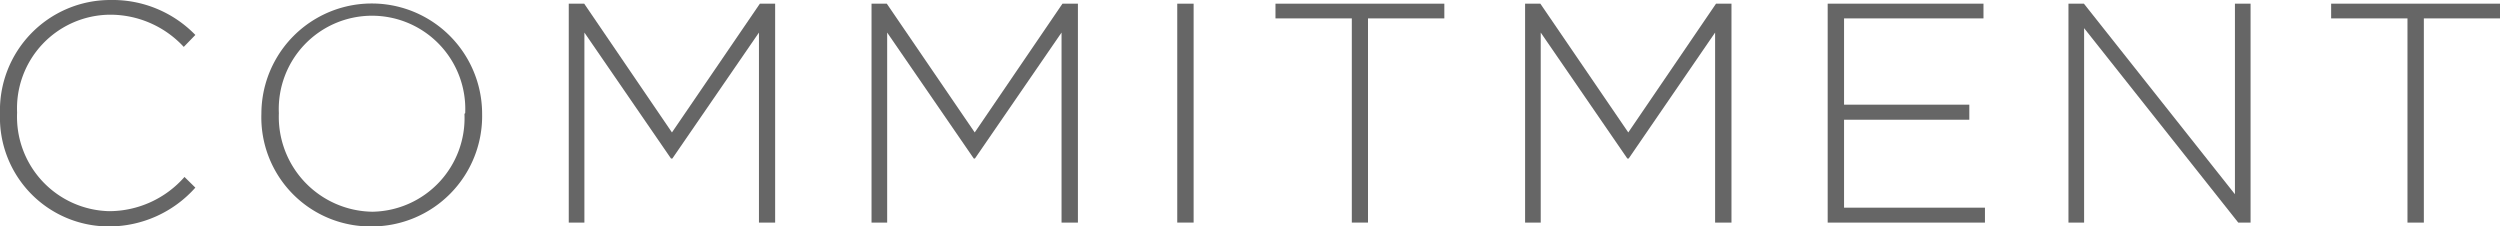
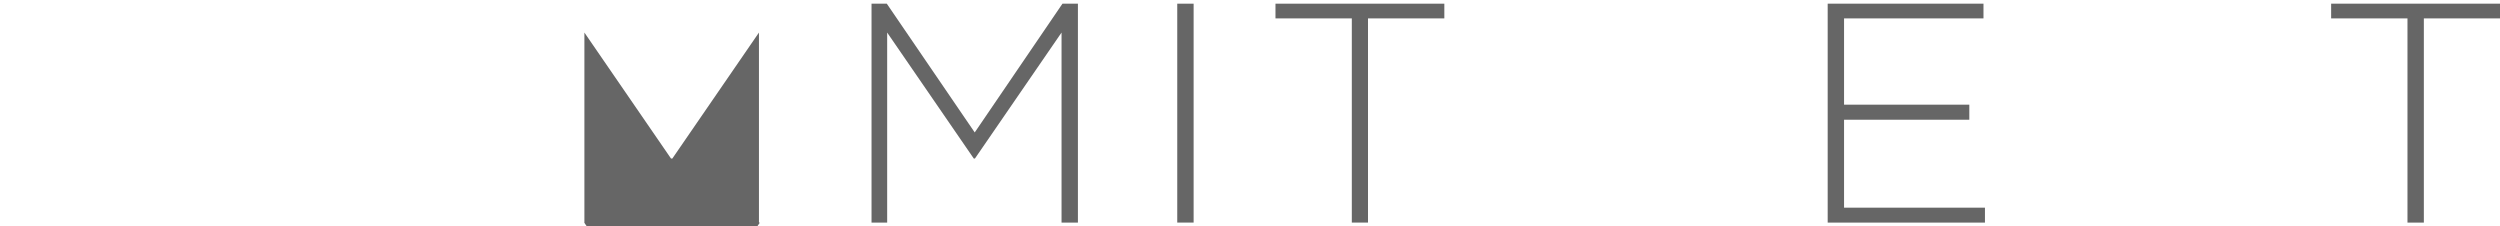
<svg xmlns="http://www.w3.org/2000/svg" viewBox="0 0 135.91 12.31">
  <defs>
    <style>.cls-1{fill:#666;}</style>
  </defs>
  <title>アセット 4</title>
  <g id="レイヤー_2" data-name="レイヤー 2">
    <g id="text">
-       <path class="cls-1" d="M5.92,12.31A5.92,5.92,0,0,1,0,6.19v0A6,6,0,0,1,6,0a6.27,6.27,0,0,1,4.62,1.9l-.63.65A5.44,5.44,0,0,0,5.93.8a5.09,5.09,0,0,0-5,5.32v0a5.13,5.13,0,0,0,5,5.36,5.46,5.46,0,0,0,4.1-1.86l.59.58A6.29,6.29,0,0,1,5.92,12.31Z" />
-       <path class="cls-1" d="M20.21,12.31a5.93,5.93,0,0,1-6-6.12v0a6,6,0,1,1,12,0s0,0,0,0A6,6,0,0,1,20.21,12.31Zm5.08-6.16a5.07,5.07,0,1,0-10.13,0v0a5.16,5.16,0,0,0,5.09,5.36,5.09,5.09,0,0,0,5-5.32Z" />
-       <path class="cls-1" d="M41.26,12.1V1.77L36.55,8.62h-.07L31.77,1.77V12.1h-.85V.2h.84l4.77,7,4.78-7h.83V12.1Z" />
+       <path class="cls-1" d="M41.26,12.1V1.77L36.55,8.62h-.07L31.77,1.77V12.1h-.85h.84l4.77,7,4.78-7h.83V12.1Z" />
      <path class="cls-1" d="M57.71,12.1V1.77L53,8.62h-.06L48.23,1.77V12.1h-.85V.2h.83l4.78,7,4.77-7h.84V12.1Z" />
      <path class="cls-1" d="M64,12.1V.2h.89V12.1Z" />
      <path class="cls-1" d="M74.37,1V12.1h-.88V1H69.34V.2h9.18V1Z" />
-       <path class="cls-1" d="M93.24,12.1V1.77l-4.7,6.85h-.07L83.76,1.77V12.1h-.85V.2h.83l4.78,7,4.77-7h.84V12.1Z" />
      <path class="cls-1" d="M99.36,12.1V.2h8.47V1h-7.58V5.69h6.81v.82h-6.81v4.78h7.66v.81Z" />
-       <path class="cls-1" d="M121.68,12.1,113.3,1.53V12.1h-.85V.2h.84l8.21,10.36V.2h.85V12.1Z" />
      <path class="cls-1" d="M131.77,1V12.1h-.89V1h-4.15V.2h9.18V1Z" />
    </g>
  </g>
</svg>